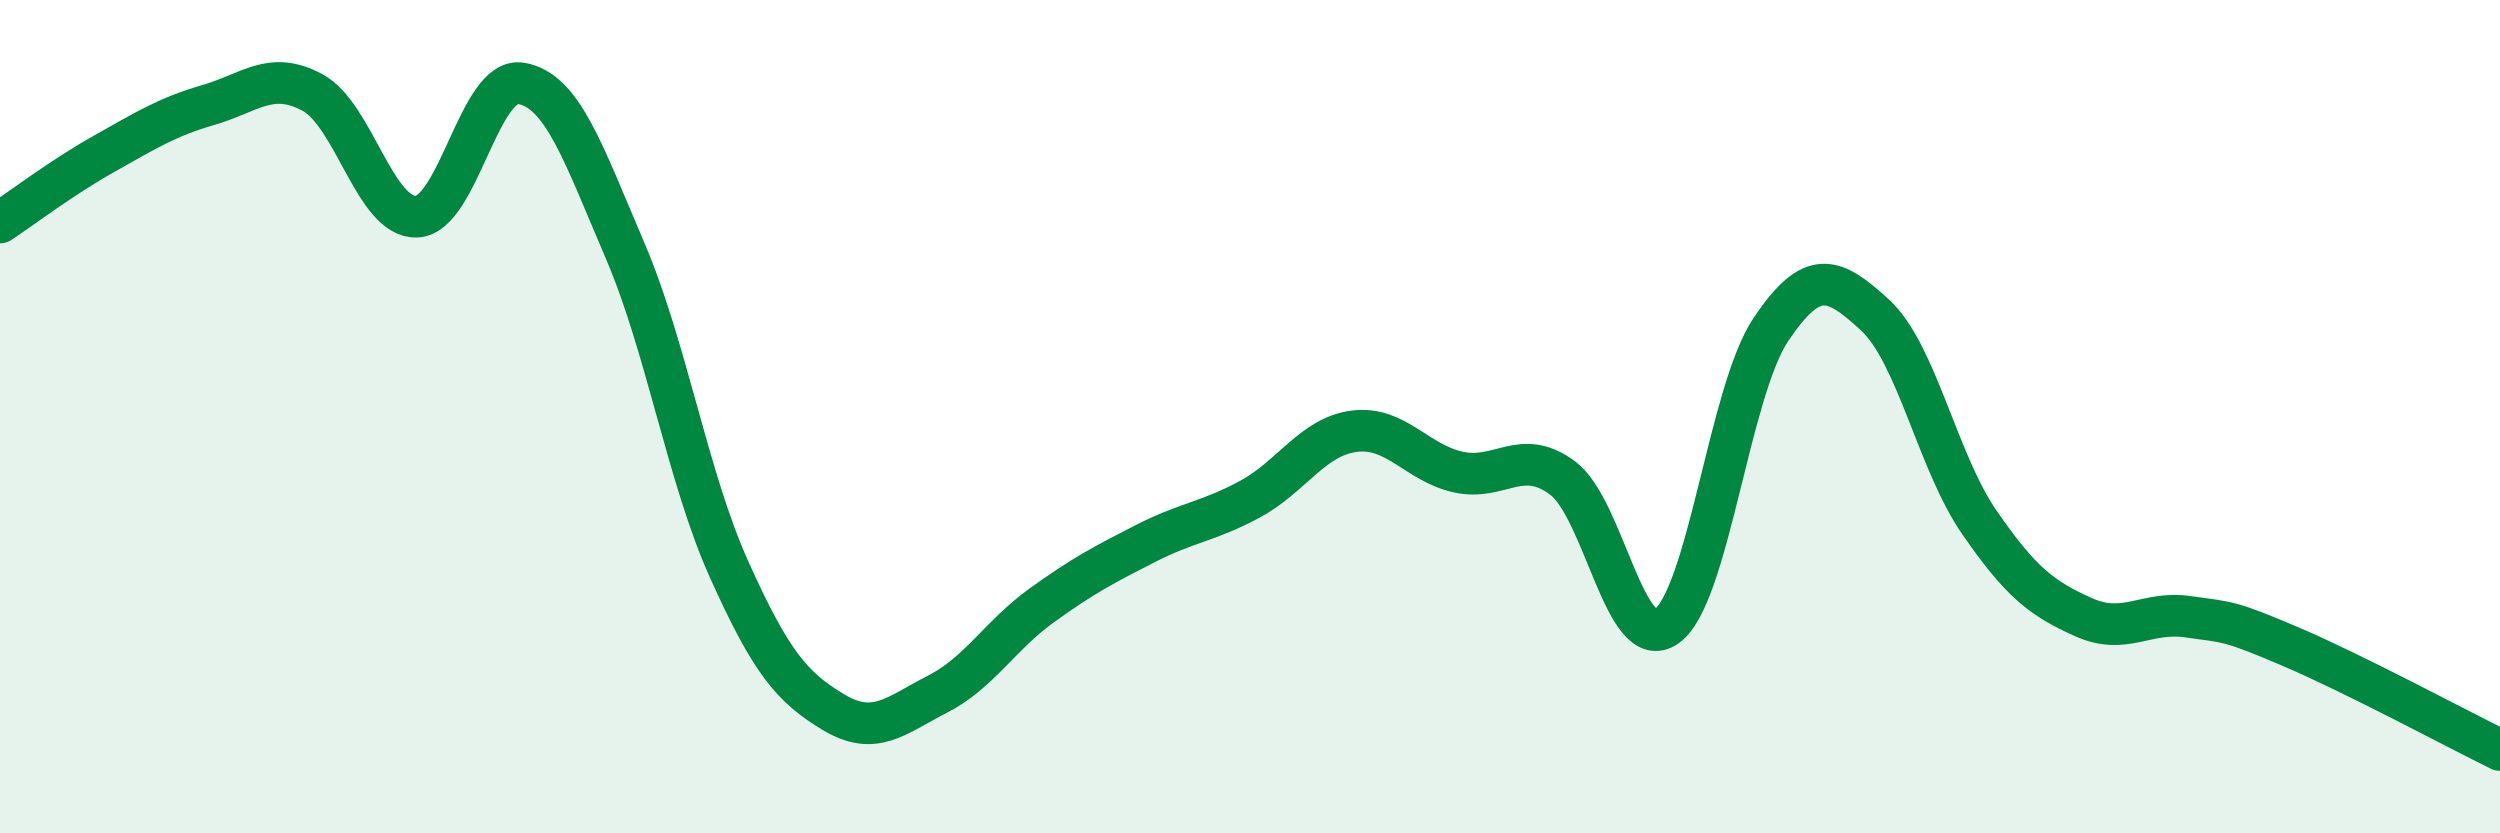
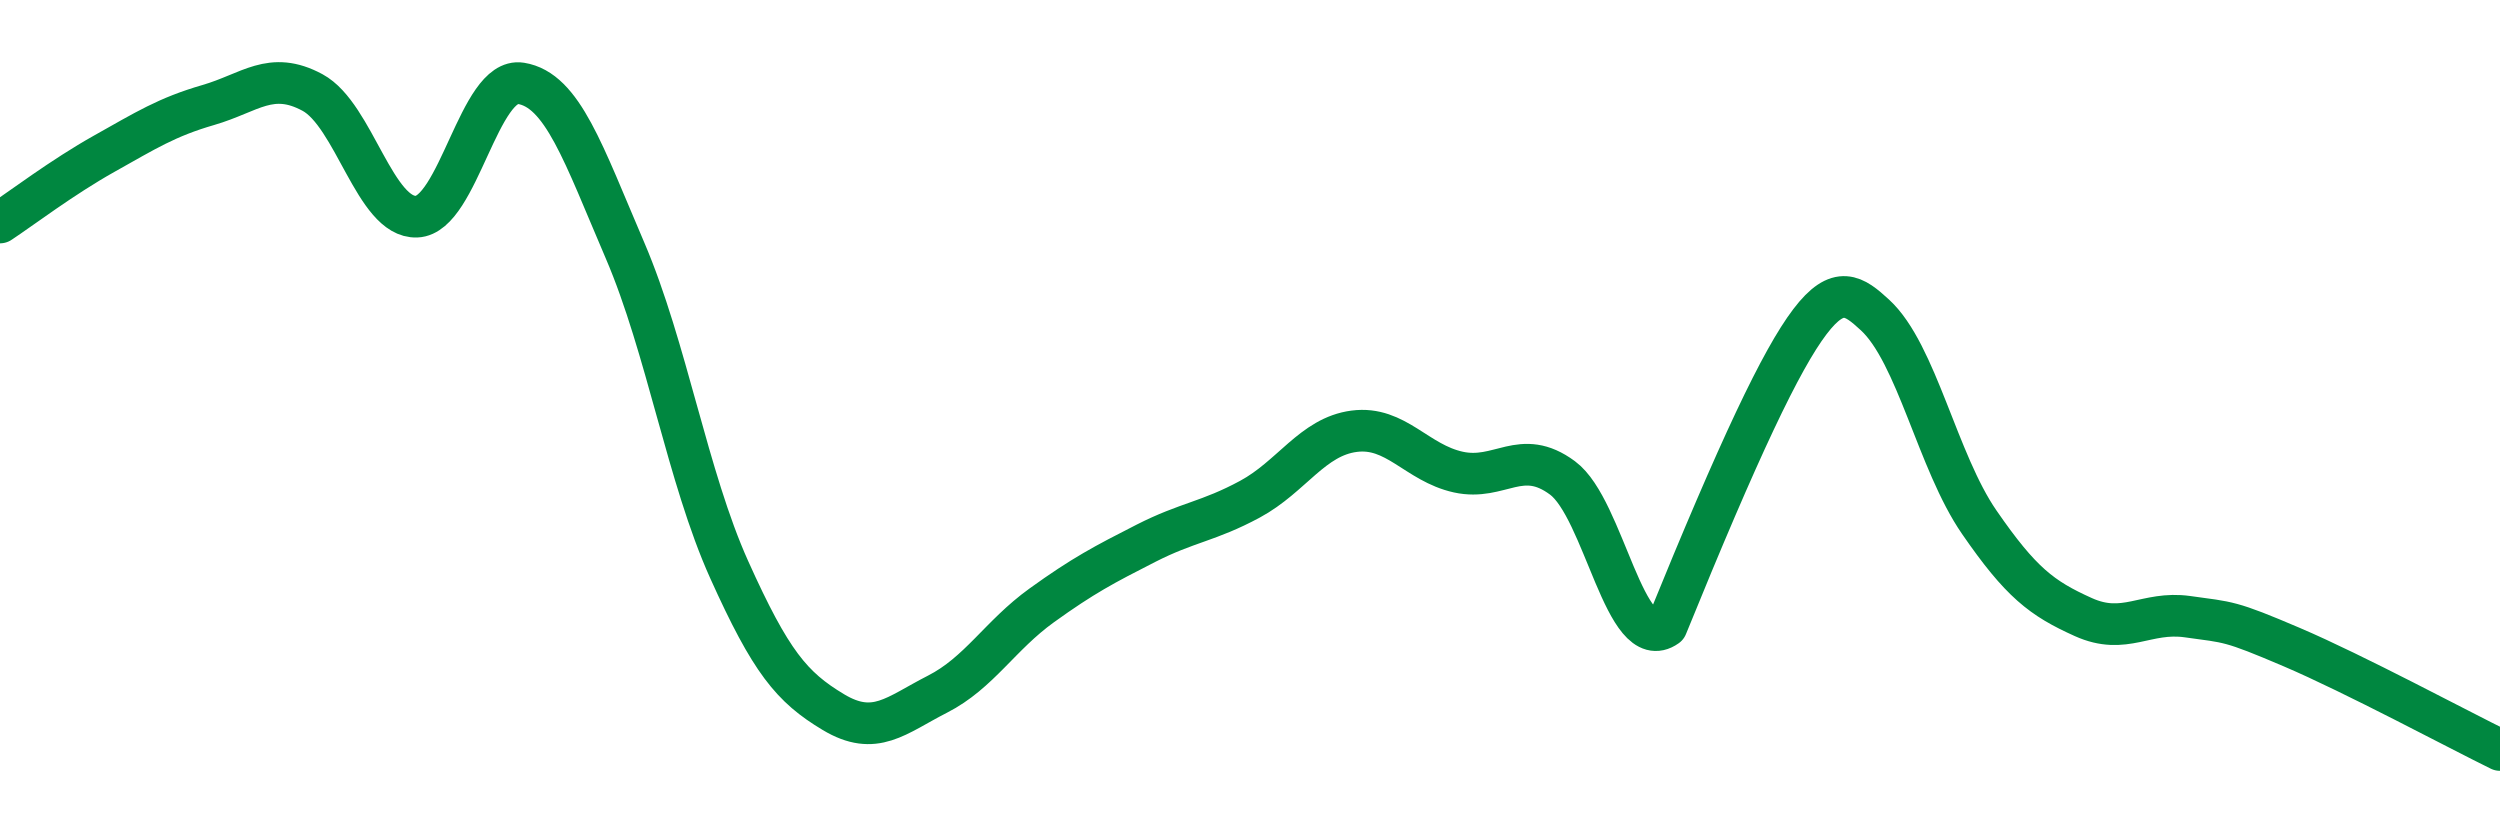
<svg xmlns="http://www.w3.org/2000/svg" width="60" height="20" viewBox="0 0 60 20">
-   <path d="M 0,5.34 C 0.5,5.01 1.5,4.25 2.5,3.69 C 3.5,3.13 4,2.81 5,2.52 C 6,2.23 6.5,1.68 7.5,2.22 C 8.5,2.76 9,5.24 10,5.2 C 11,5.16 11.5,1.84 12.5,2 C 13.5,2.16 14,3.68 15,6.01 C 16,8.34 16.5,11.45 17.5,13.67 C 18.5,15.89 19,16.49 20,17.09 C 21,17.69 21.5,17.17 22.5,16.66 C 23.5,16.15 24,15.25 25,14.53 C 26,13.81 26.5,13.55 27.5,13.04 C 28.5,12.53 29,12.52 30,11.98 C 31,11.44 31.5,10.48 32.5,10.35 C 33.5,10.22 34,11.11 35,11.33 C 36,11.55 36.5,10.73 37.5,11.47 C 38.5,12.21 39,15.74 40,15.03 C 41,14.32 41.5,9.4 42.5,7.91 C 43.5,6.42 44,6.64 45,7.56 C 46,8.48 46.5,11.08 47.5,12.53 C 48.5,13.98 49,14.36 50,14.81 C 51,15.26 51.5,14.66 52.5,14.8 C 53.5,14.94 53.5,14.89 55,15.53 C 56.5,16.17 59,17.51 60,18L60 20L0 20Z" fill="#008740" opacity="0.1" stroke-linecap="round" stroke-linejoin="round" />
-   <path d="M 0,5.34 C 0.5,5.01 1.5,4.25 2.5,3.69 C 3.5,3.13 4,2.81 5,2.52 C 6,2.23 6.5,1.68 7.5,2.22 C 8.5,2.76 9,5.24 10,5.2 C 11,5.16 11.5,1.84 12.5,2 C 13.5,2.16 14,3.68 15,6.01 C 16,8.34 16.5,11.45 17.5,13.67 C 18.5,15.89 19,16.49 20,17.09 C 21,17.69 21.5,17.17 22.5,16.66 C 23.5,16.15 24,15.25 25,14.53 C 26,13.81 26.5,13.55 27.5,13.04 C 28.5,12.53 29,12.52 30,11.98 C 31,11.44 31.5,10.48 32.5,10.35 C 33.5,10.22 34,11.11 35,11.33 C 36,11.55 36.5,10.73 37.5,11.47 C 38.5,12.21 39,15.74 40,15.03 C 41,14.32 41.5,9.4 42.5,7.91 C 43.5,6.42 44,6.64 45,7.56 C 46,8.48 46.5,11.08 47.5,12.53 C 48.5,13.98 49,14.36 50,14.81 C 51,15.26 51.5,14.66 52.5,14.8 C 53.5,14.94 53.5,14.89 55,15.53 C 56.5,16.17 59,17.51 60,18" stroke="#008740" stroke-width="1" fill="none" stroke-linecap="round" stroke-linejoin="round" />
+   <path d="M 0,5.34 C 0.5,5.01 1.5,4.25 2.5,3.69 C 3.5,3.13 4,2.81 5,2.52 C 6,2.23 6.5,1.68 7.5,2.22 C 8.5,2.76 9,5.24 10,5.2 C 11,5.16 11.5,1.84 12.5,2 C 13.5,2.16 14,3.68 15,6.01 C 16,8.34 16.5,11.45 17.5,13.67 C 18.5,15.89 19,16.49 20,17.09 C 21,17.69 21.5,17.17 22.5,16.66 C 23.5,16.15 24,15.25 25,14.53 C 26,13.81 26.5,13.55 27.5,13.04 C 28.5,12.53 29,12.52 30,11.98 C 31,11.44 31.5,10.48 32.5,10.35 C 33.5,10.22 34,11.11 35,11.33 C 36,11.55 36.5,10.73 37.5,11.47 C 38.5,12.21 39,15.74 40,15.03 C 43.5,6.42 44,6.64 45,7.56 C 46,8.48 46.5,11.08 47.5,12.53 C 48.5,13.98 49,14.36 50,14.81 C 51,15.26 51.5,14.66 52.5,14.8 C 53.5,14.94 53.5,14.89 55,15.53 C 56.5,16.17 59,17.51 60,18" stroke="#008740" stroke-width="1" fill="none" stroke-linecap="round" stroke-linejoin="round" />
</svg>